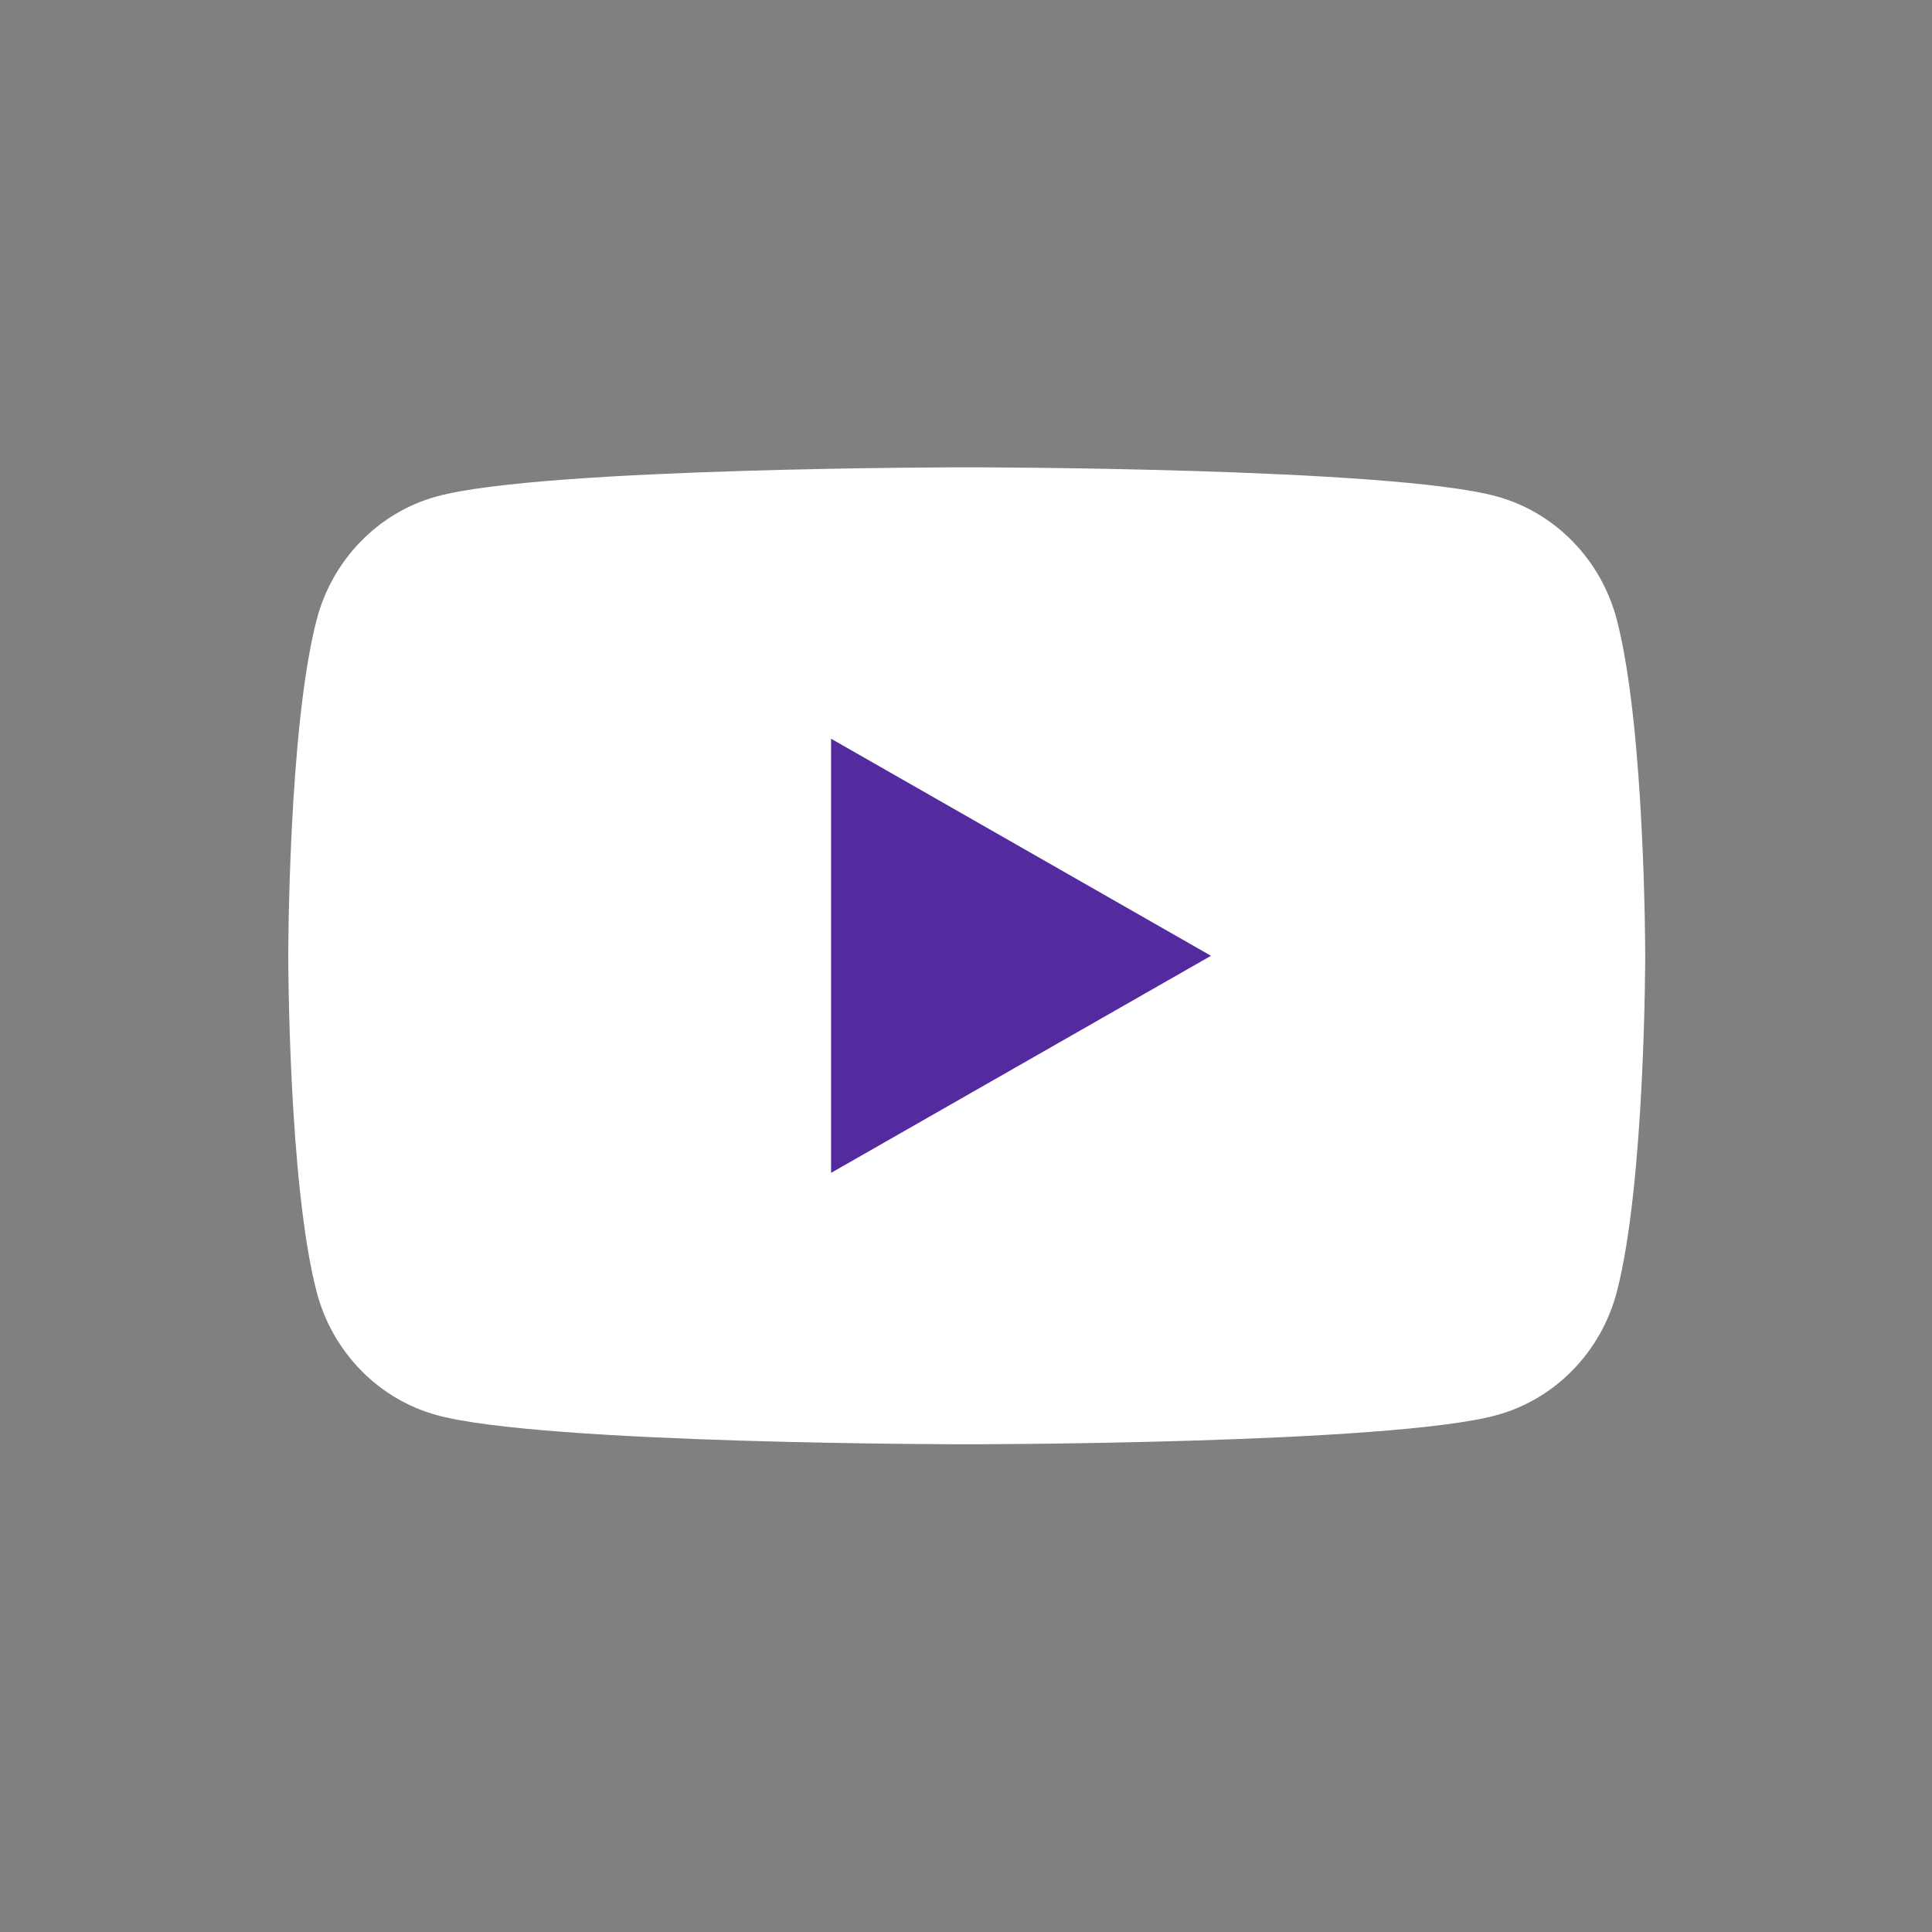
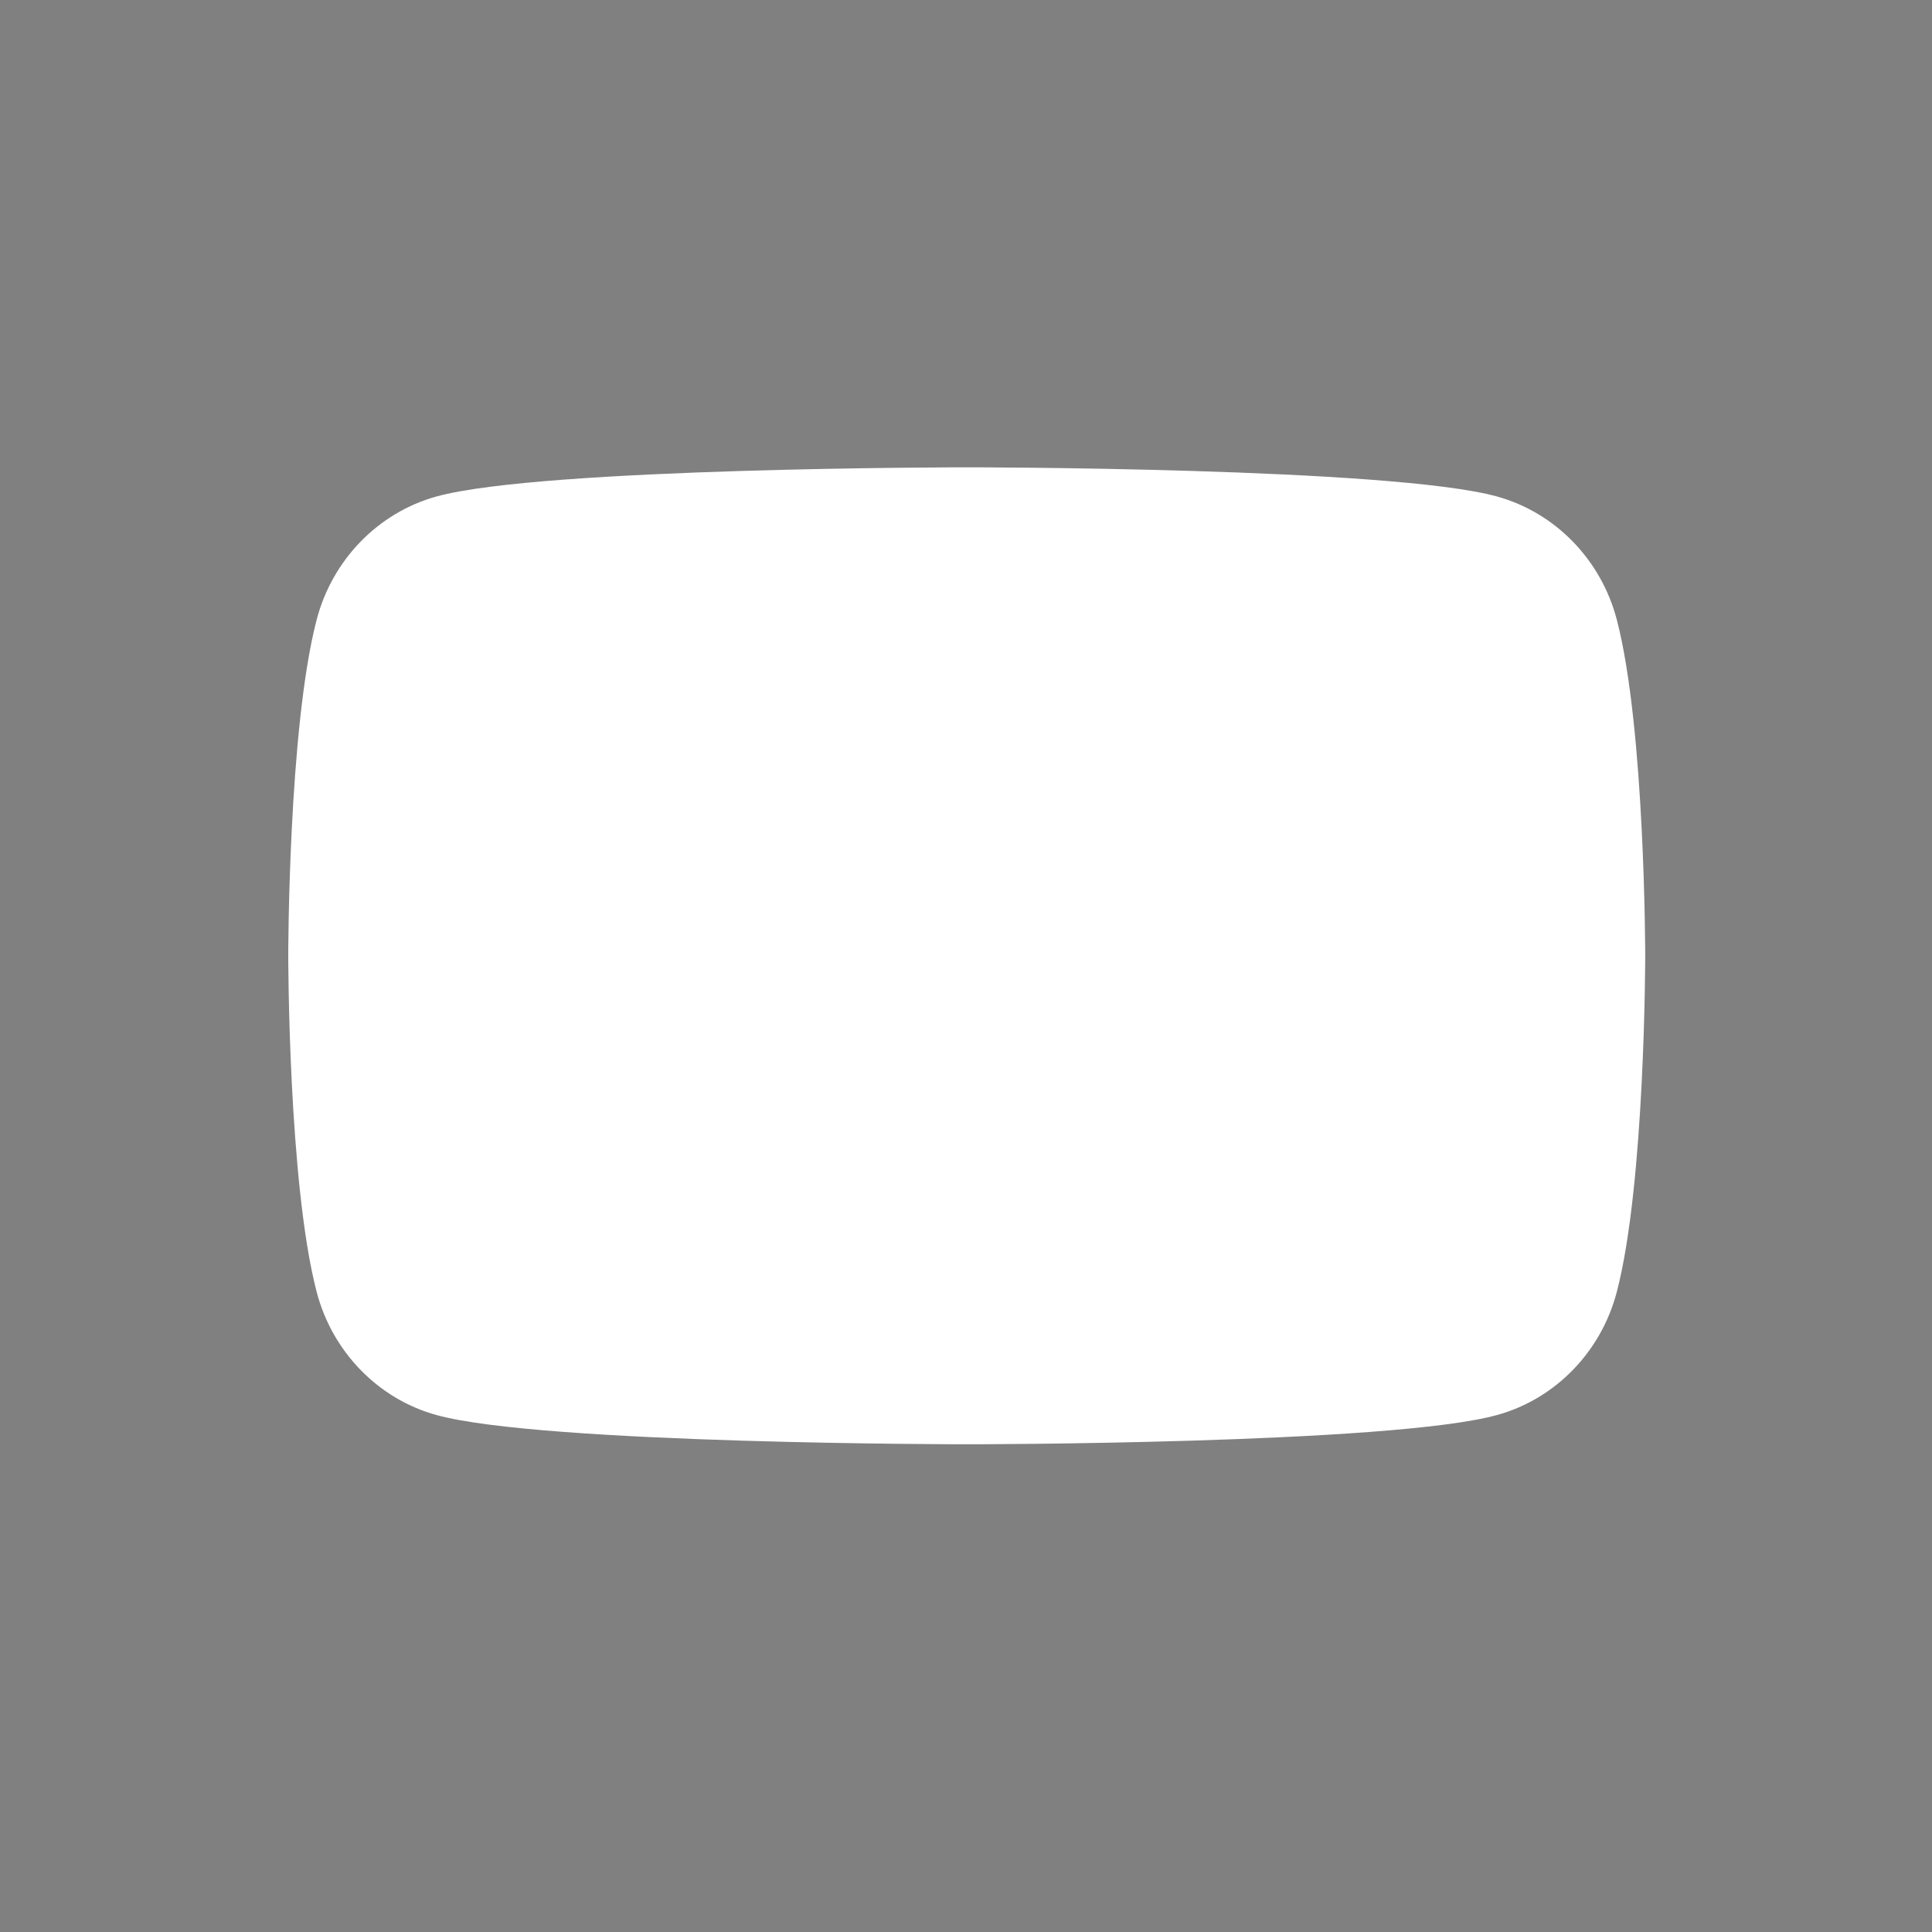
<svg xmlns="http://www.w3.org/2000/svg" width="25" height="25" viewBox="0 0 25 25" fill="none">
  <rect x="0" y="0" width="25" height="25" fill="#808080" stroke="none" />
  <path d="M20.922 8.021C20.72 7.244 20.125 6.632 19.369 6.424C18 6.047 12.509 6.047 12.509 6.047C12.509 6.047 7.019 6.047 5.65 6.424C4.894 6.632 4.299 7.244 4.097 8.021C3.73 9.429 3.73 12.368 3.73 12.368C3.73 12.368 3.73 15.306 4.097 16.715C4.299 17.492 4.894 18.104 5.65 18.311C7.019 18.689 12.509 18.689 12.509 18.689C12.509 18.689 18 18.689 19.369 18.311C20.125 18.104 20.72 17.492 20.922 16.715C21.289 15.306 21.289 12.368 21.289 12.368C21.289 12.368 21.289 9.429 20.922 8.021Z" fill="white" />
-   <path d="M10.754 15.177L15.67 12.368L10.754 9.559V15.177Z" fill="#532B9F" />
</svg>